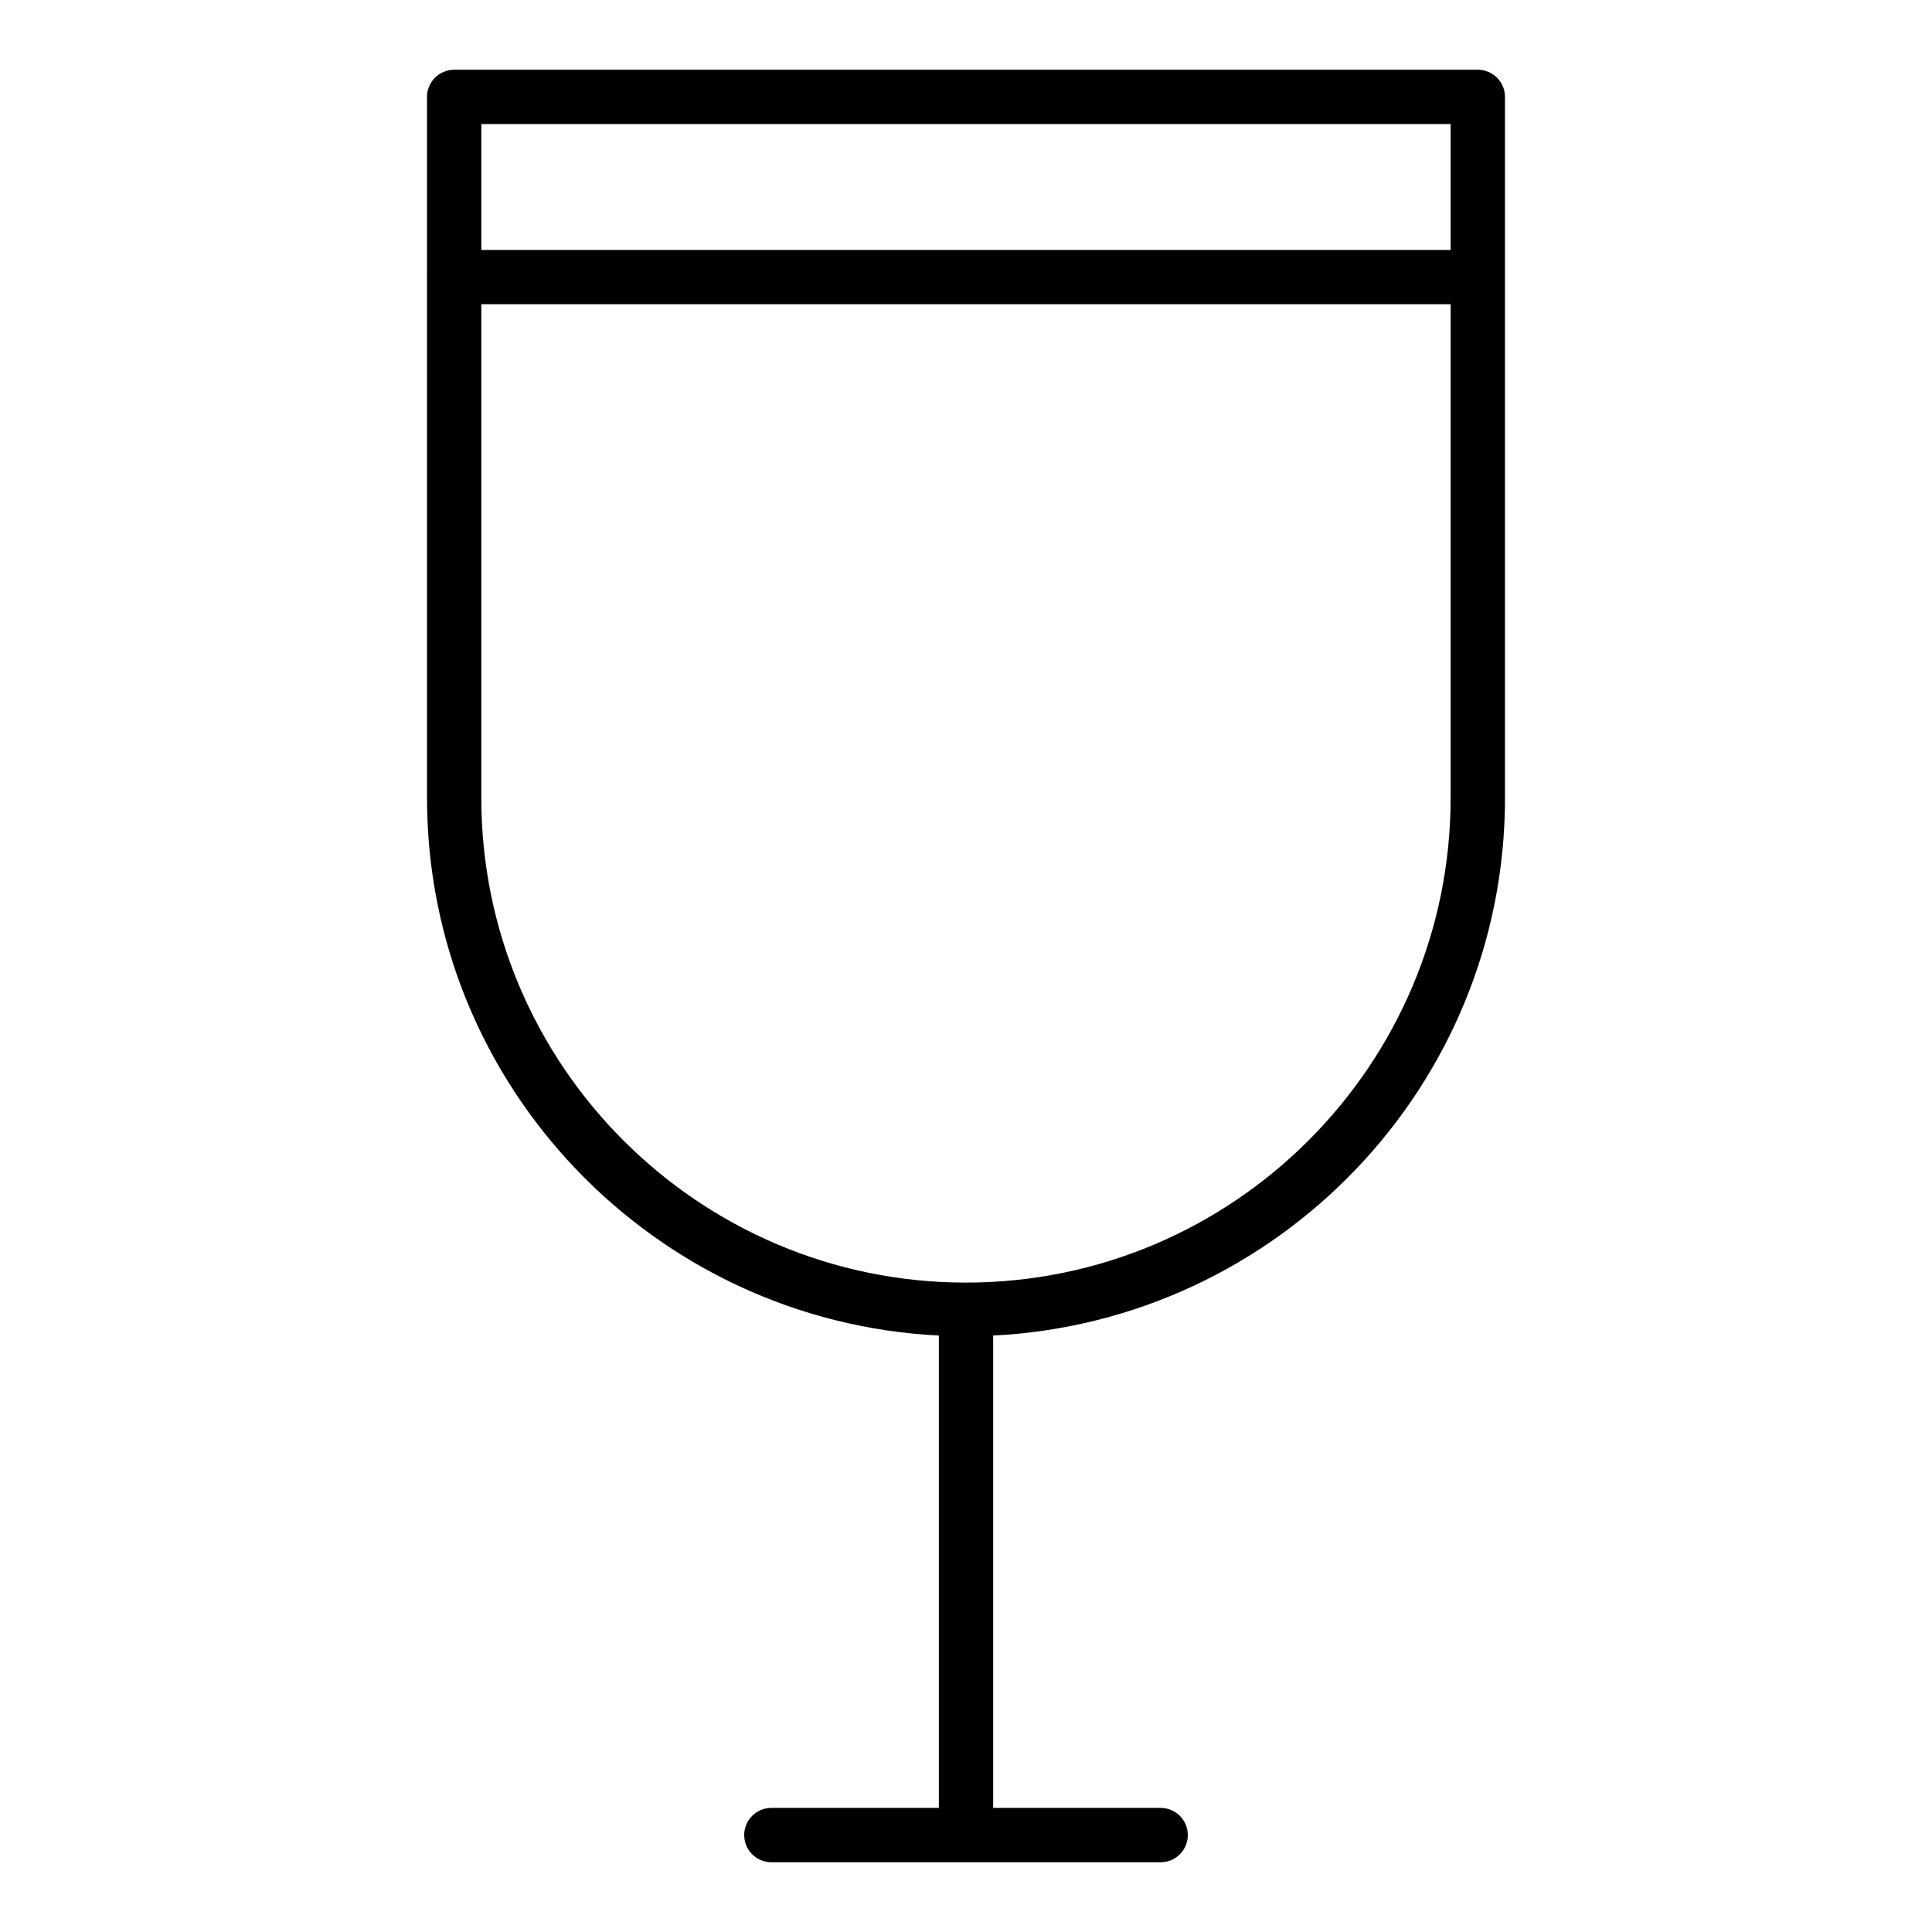
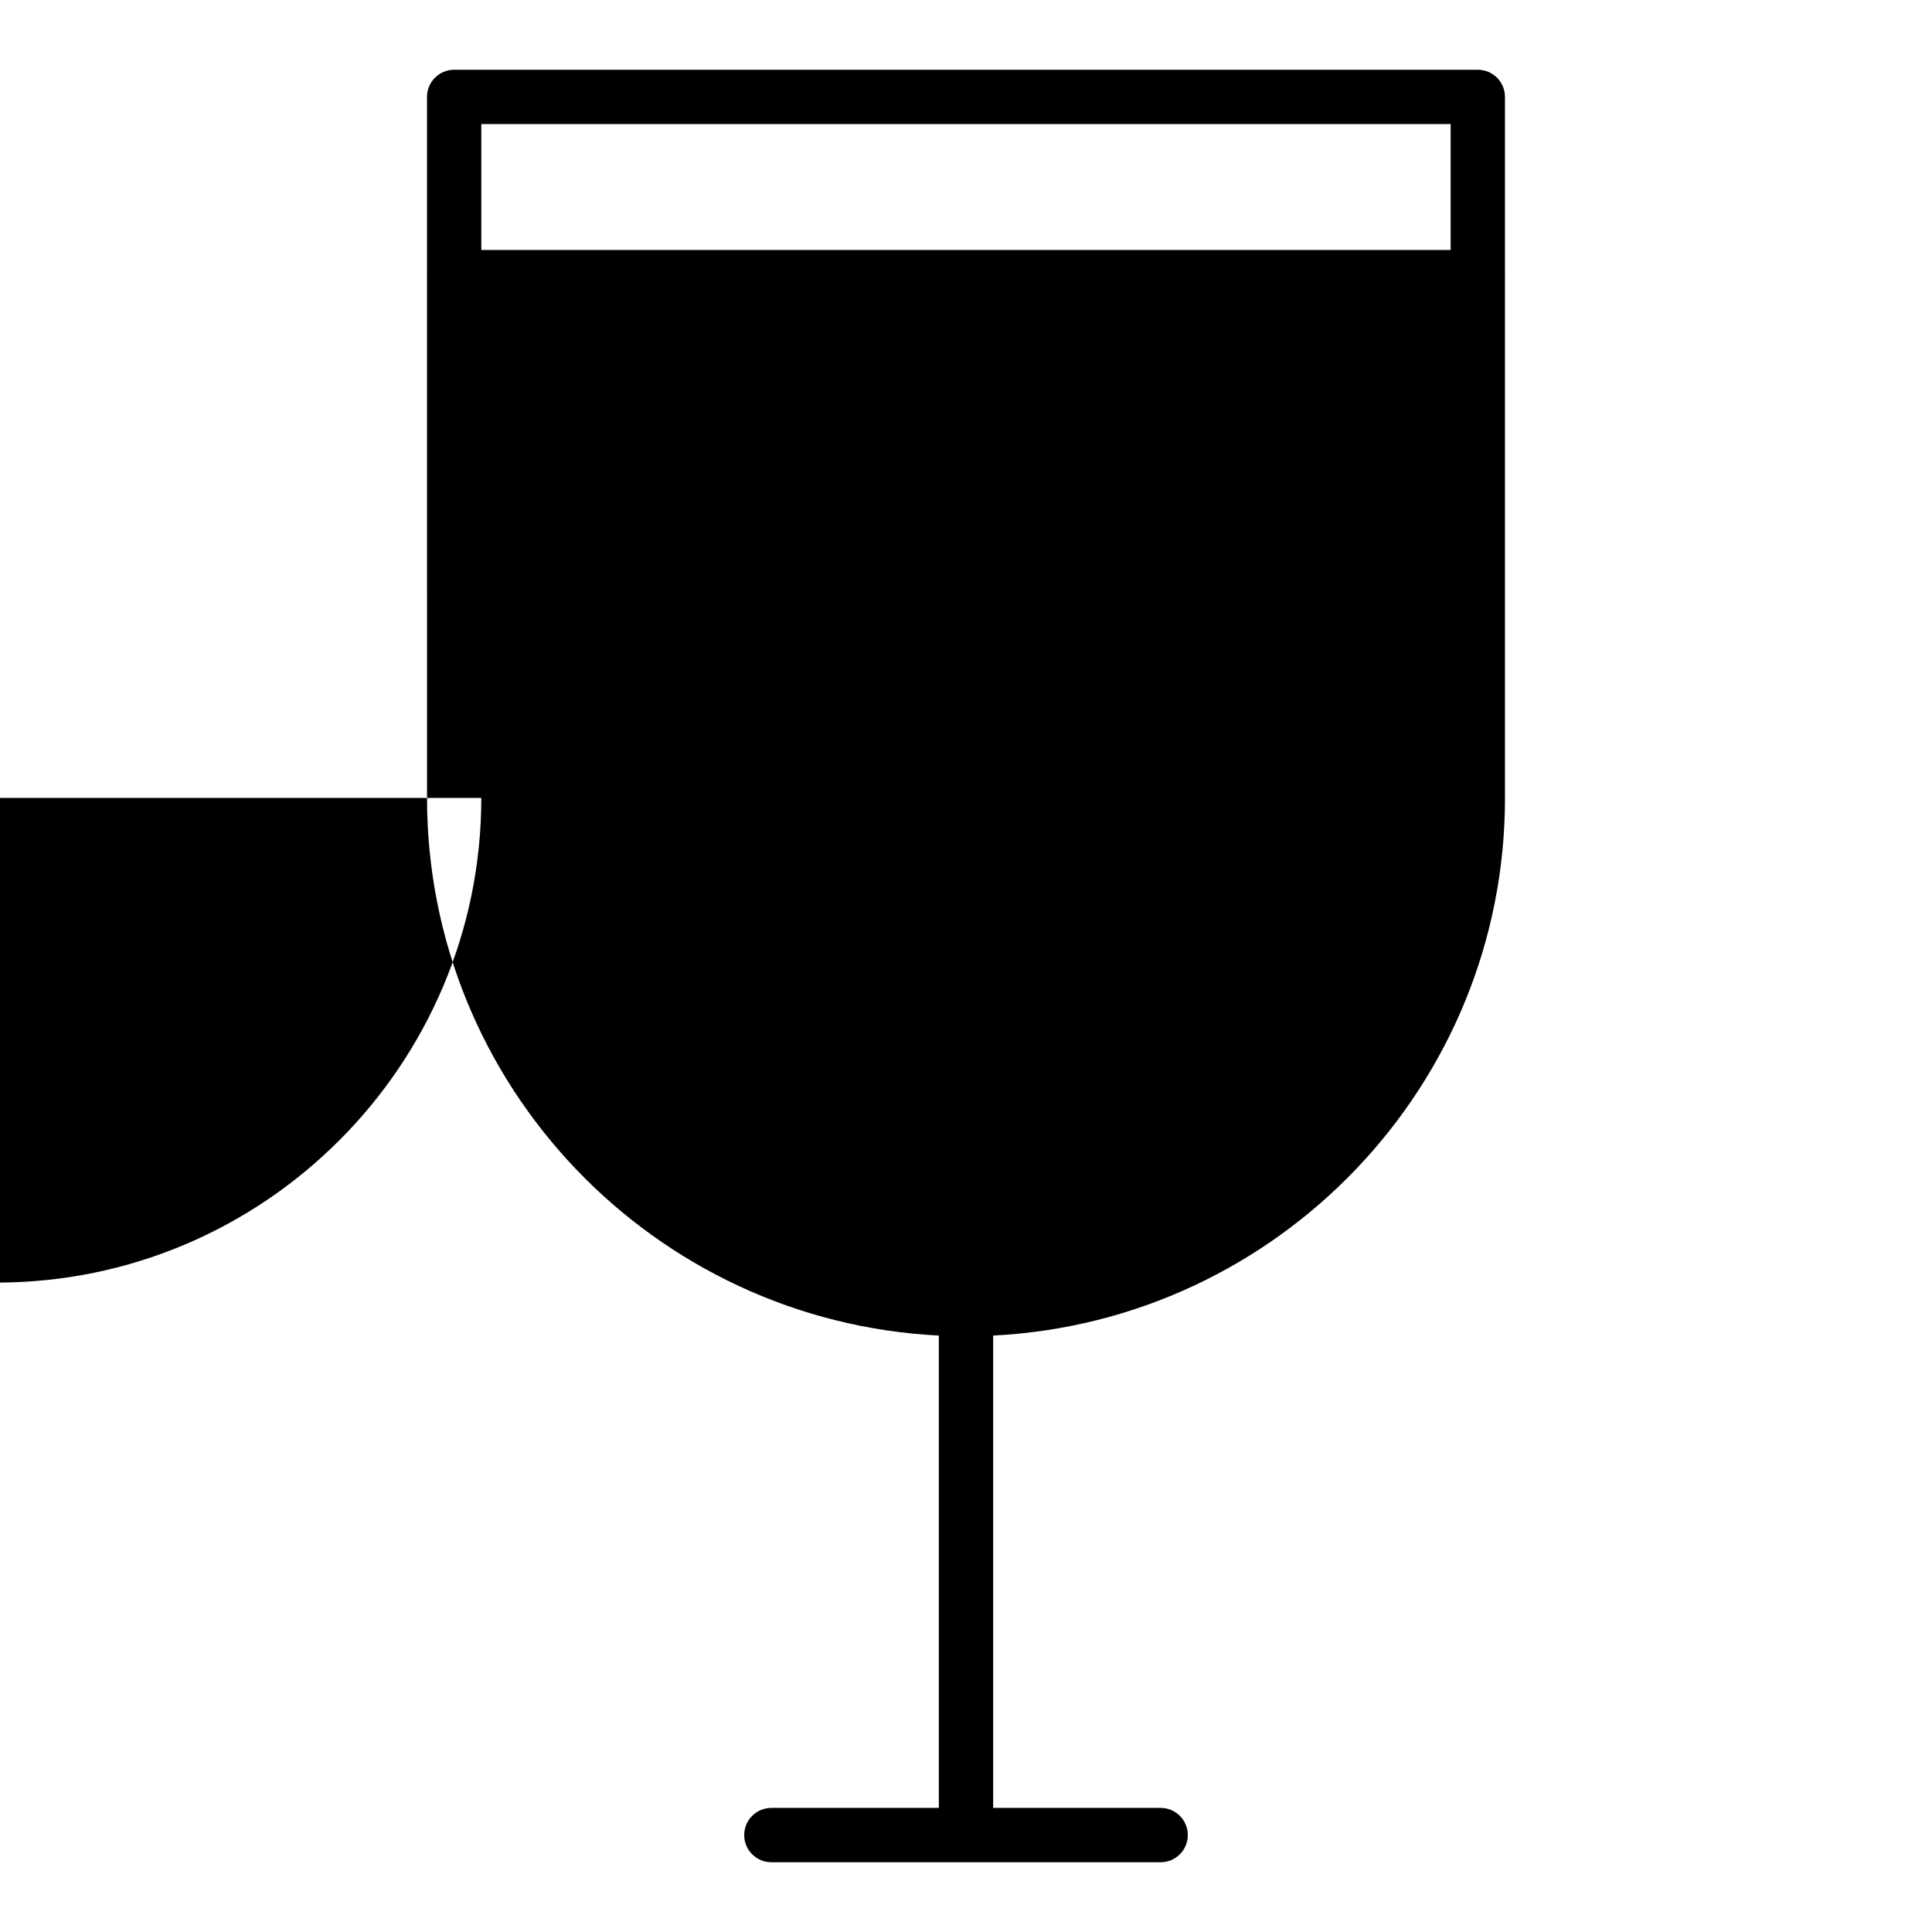
<svg xmlns="http://www.w3.org/2000/svg" fill="#000000" width="800px" height="800px" version="1.1" viewBox="144 144 512 512">
-   <path d="m542.83 355.46v-137.87c0-0.055 0.031-0.102 0.031-0.156s-0.031-0.102-0.031-0.156v-47.594c0-3.977-3.223-7.199-7.199-7.199h-271.27c-3.977 0-7.199 3.219-7.199 7.199v47.598c0 0.055-0.031 0.102-0.031 0.156 0 0.055 0.031 0.102 0.031 0.156l0.004 137.87c0 76.332 60.23 138.68 135.64 142.47v125.18h-44.383c-3.977 0-7.199 3.219-7.199 7.199 0 3.977 3.223 7.199 7.199 7.199h103.16c3.977 0 7.199-3.219 7.199-7.199 0-3.977-3.223-7.199-7.199-7.199h-44.383v-125.18c75.406-3.789 135.64-66.141 135.64-142.47zm-14.395-178.58v33.359h-256.88v-33.359zm-256.88 178.58v-130.83h256.88l-0.004 130.83c0 70.82-57.617 128.44-128.44 128.44-70.82 0-128.44-57.621-128.44-128.44z" />
+   <path d="m542.83 355.46v-137.87c0-0.055 0.031-0.102 0.031-0.156s-0.031-0.102-0.031-0.156v-47.594c0-3.977-3.223-7.199-7.199-7.199h-271.27c-3.977 0-7.199 3.219-7.199 7.199v47.598c0 0.055-0.031 0.102-0.031 0.156 0 0.055 0.031 0.102 0.031 0.156l0.004 137.87c0 76.332 60.23 138.68 135.64 142.47v125.18h-44.383c-3.977 0-7.199 3.219-7.199 7.199 0 3.977 3.223 7.199 7.199 7.199h103.16c3.977 0 7.199-3.219 7.199-7.199 0-3.977-3.223-7.199-7.199-7.199h-44.383v-125.18c75.406-3.789 135.64-66.141 135.64-142.47zm-14.395-178.58v33.359h-256.88v-33.359zm-256.88 178.58v-130.83l-0.004 130.83c0 70.82-57.617 128.44-128.44 128.44-70.82 0-128.44-57.621-128.44-128.44z" />
</svg>